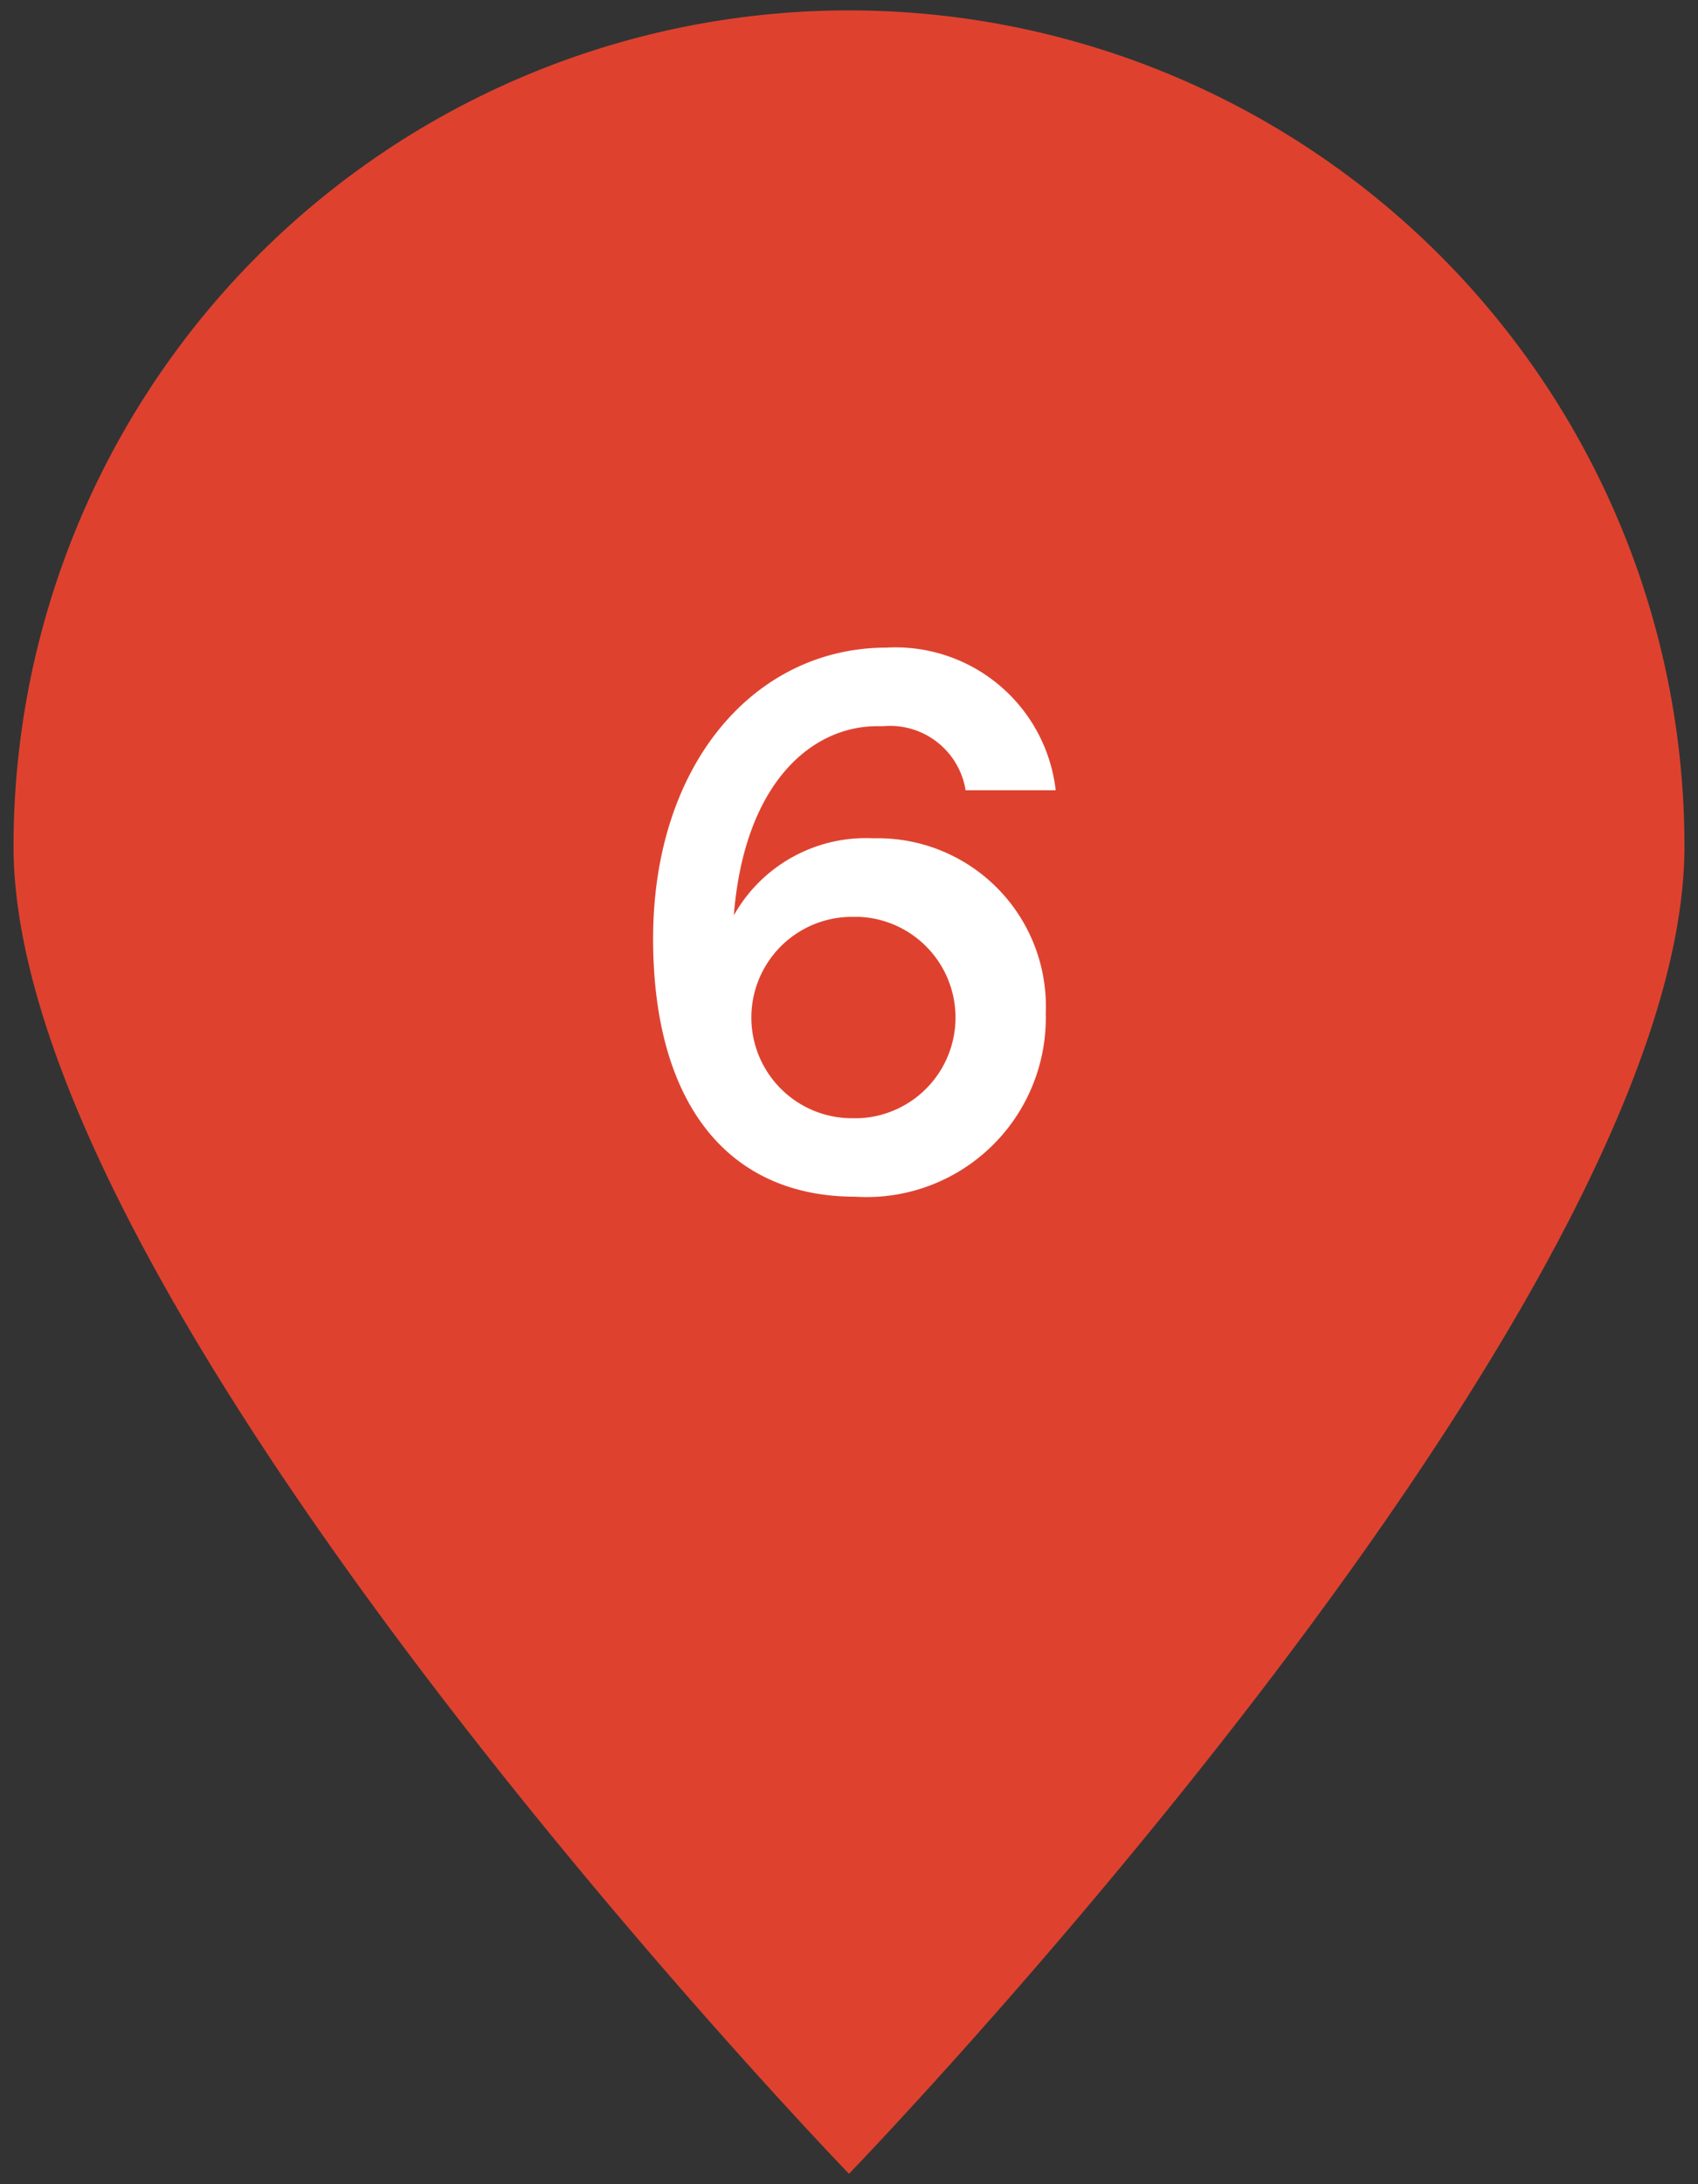
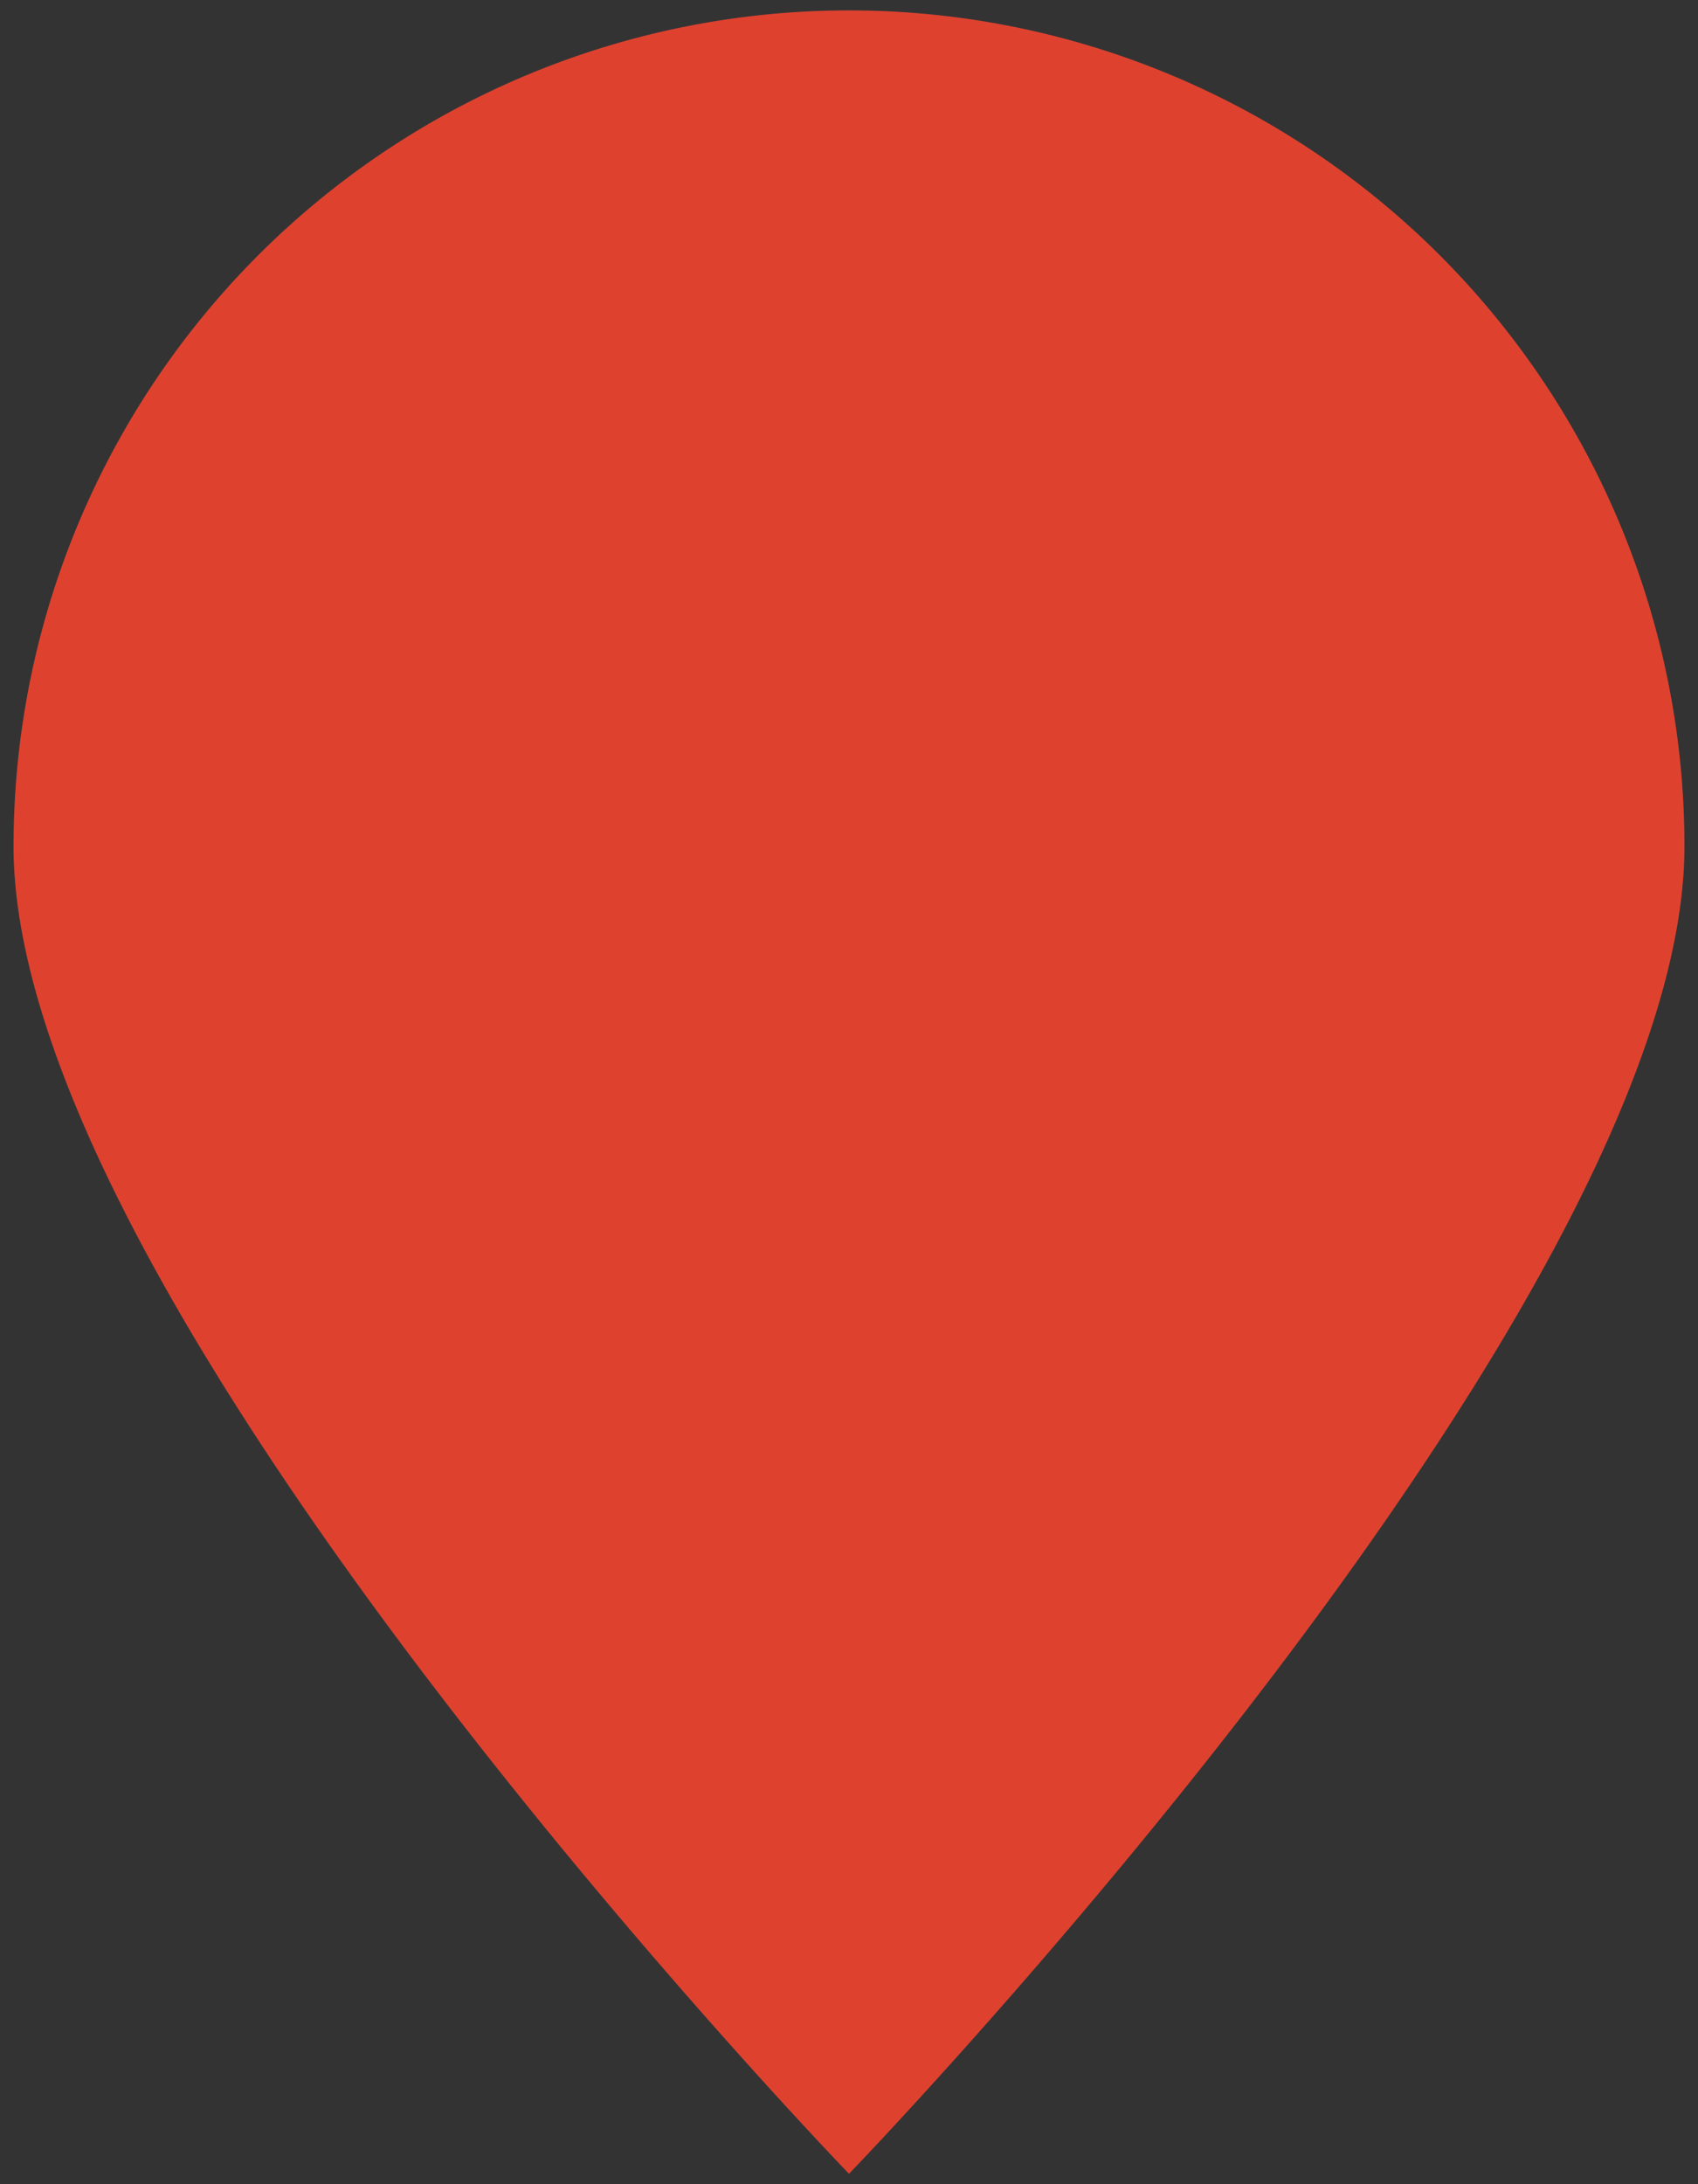
<svg xmlns="http://www.w3.org/2000/svg" id="レイヤー_1" data-name="レイヤー 1" width="49" height="63" viewBox="0 0 49 63">
  <rect x="0" y="0" width="49" height="63" fill="#333333" stroke="none" />
  <defs>
    <style>.cls-1{fill:#de422f;}.cls-2{fill:#fff;}</style>
  </defs>
  <path class="cls-1" d="M48.609,24.409a24.109,24.109,0,0,0-48.218,0C.391,37.764,24.5,62.7,24.5,62.7S48.609,37.764,48.609,24.409Z" />
-   <path class="cls-2" d="M30.178,29.217a5.171,5.171,0,0,1-5.5,5.3c-3.7,0-5.831-2.728-5.831-7.437,0-5.061,2.949-8.4,6.733-8.4a4.653,4.653,0,0,1,4.885,4.114h-2.6a2.207,2.207,0,0,0-2.376-1.848h-.177c-1.869,0-3.828,1.606-4.136,5.457a4.369,4.369,0,0,1,4.027-2.223A4.849,4.849,0,0,1,30.178,29.217Zm-5.391,3.037a2.907,2.907,0,0,0,0-5.809h-.2a2.9,2.9,0,1,0,0,5.809Z" />
</svg>